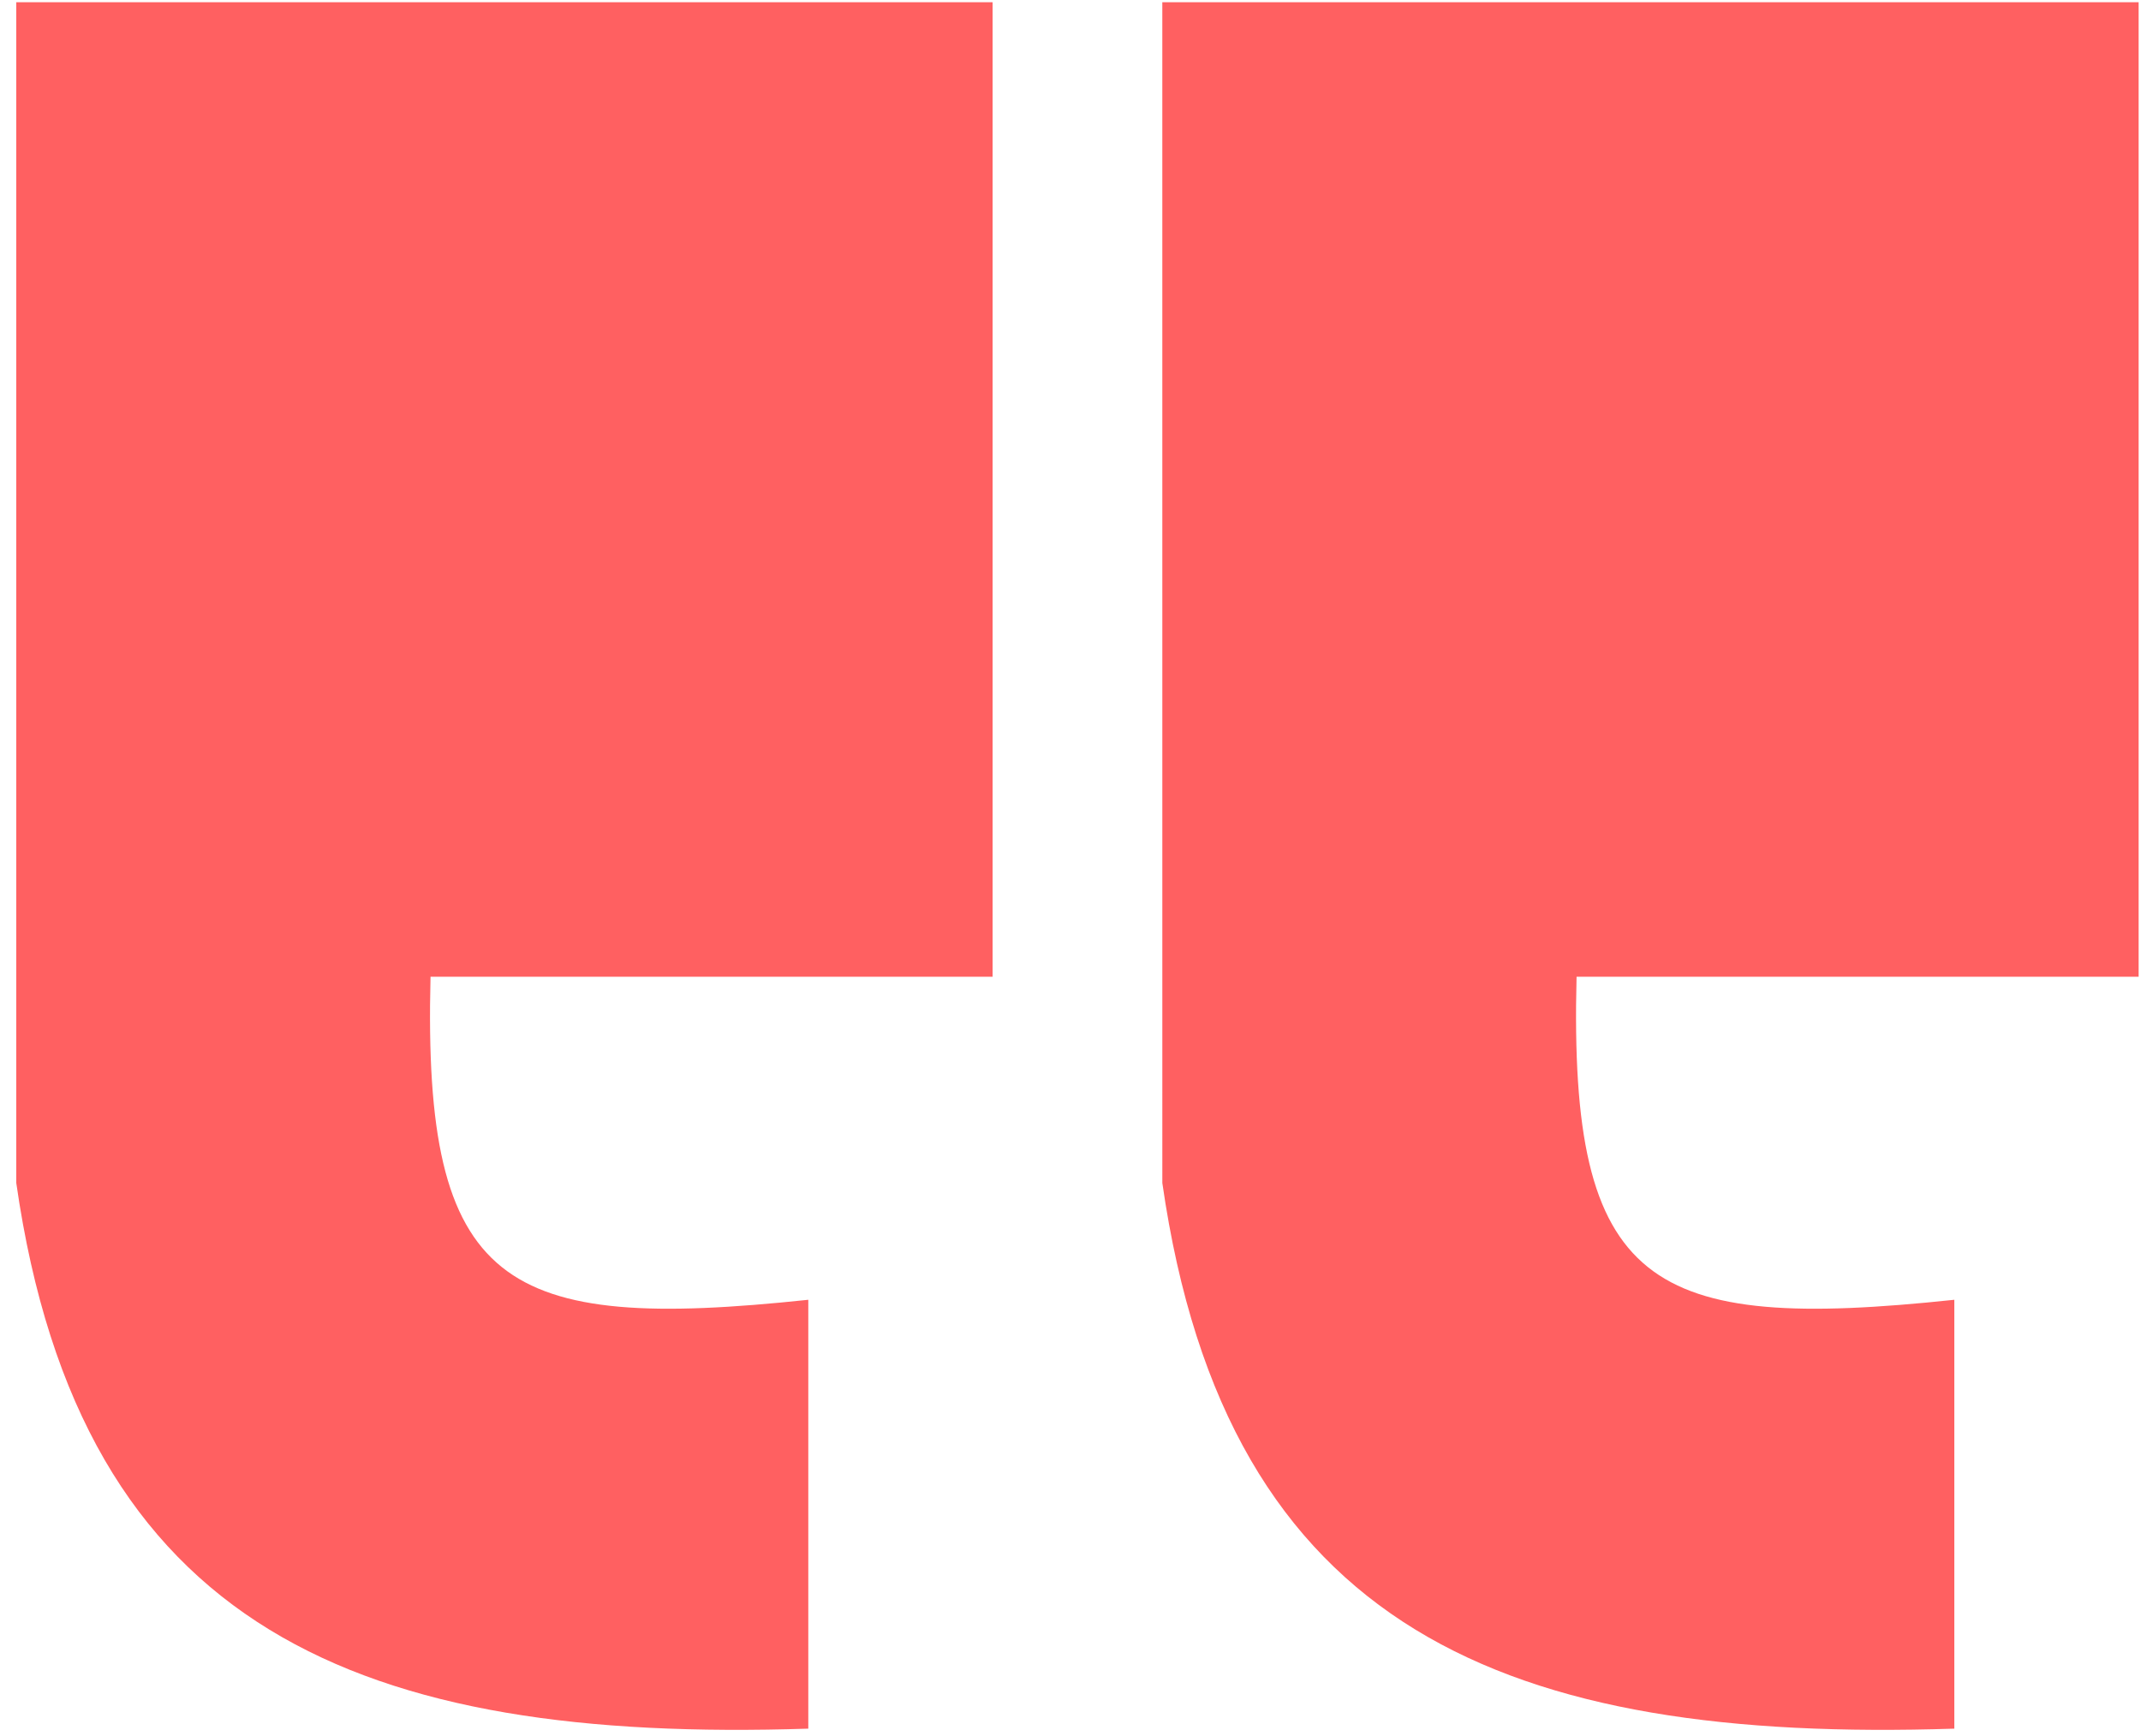
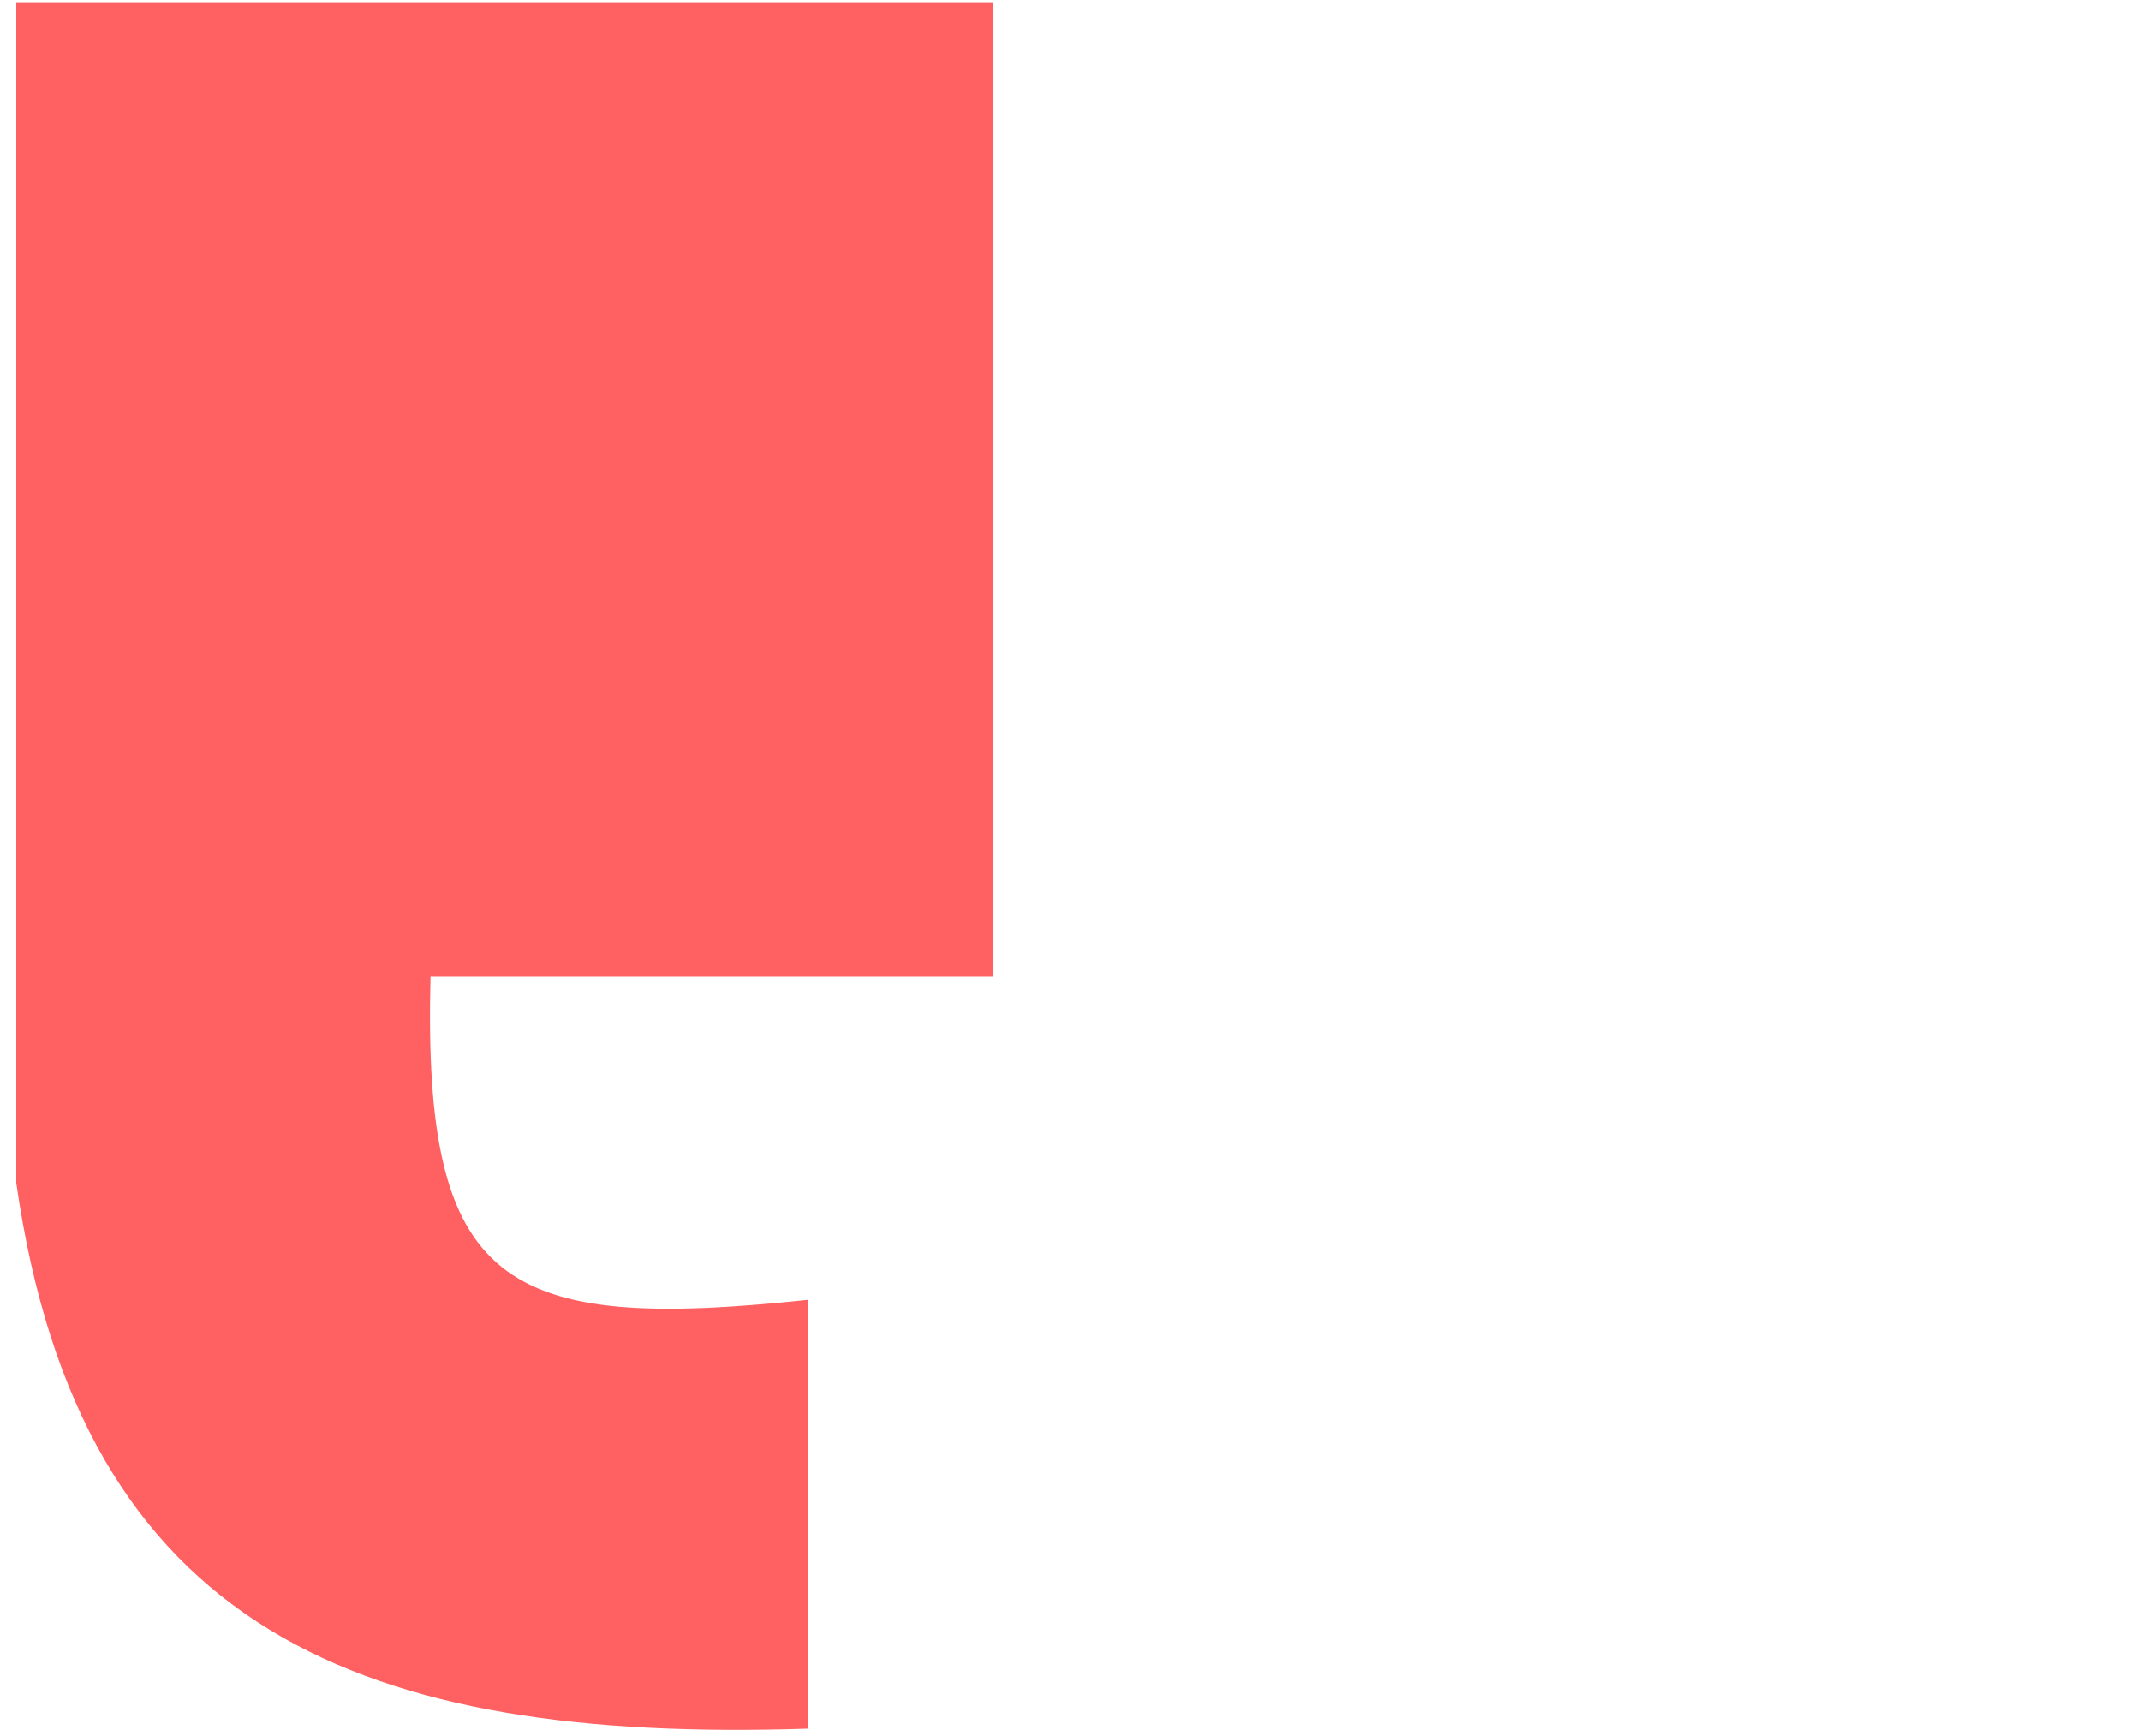
<svg xmlns="http://www.w3.org/2000/svg" width="111" height="90" viewBox="0 0 111 90" fill="none">
  <path d="M51.461 0.116H0.844L0.844 61.329C4.183 84.608 18.803 90.364 41.906 89.618V67.384C26.056 69.066 21.911 66.761 22.321 50.638H51.461V0.116Z" fill="#FF6061" />
-   <path d="M110.877 0.116H60.26L60.261 61.329C63.599 84.608 78.219 90.364 101.322 89.618V67.384C85.472 69.066 81.327 66.761 81.737 50.638H110.877V0.116Z" fill="#FF6061" />
</svg>